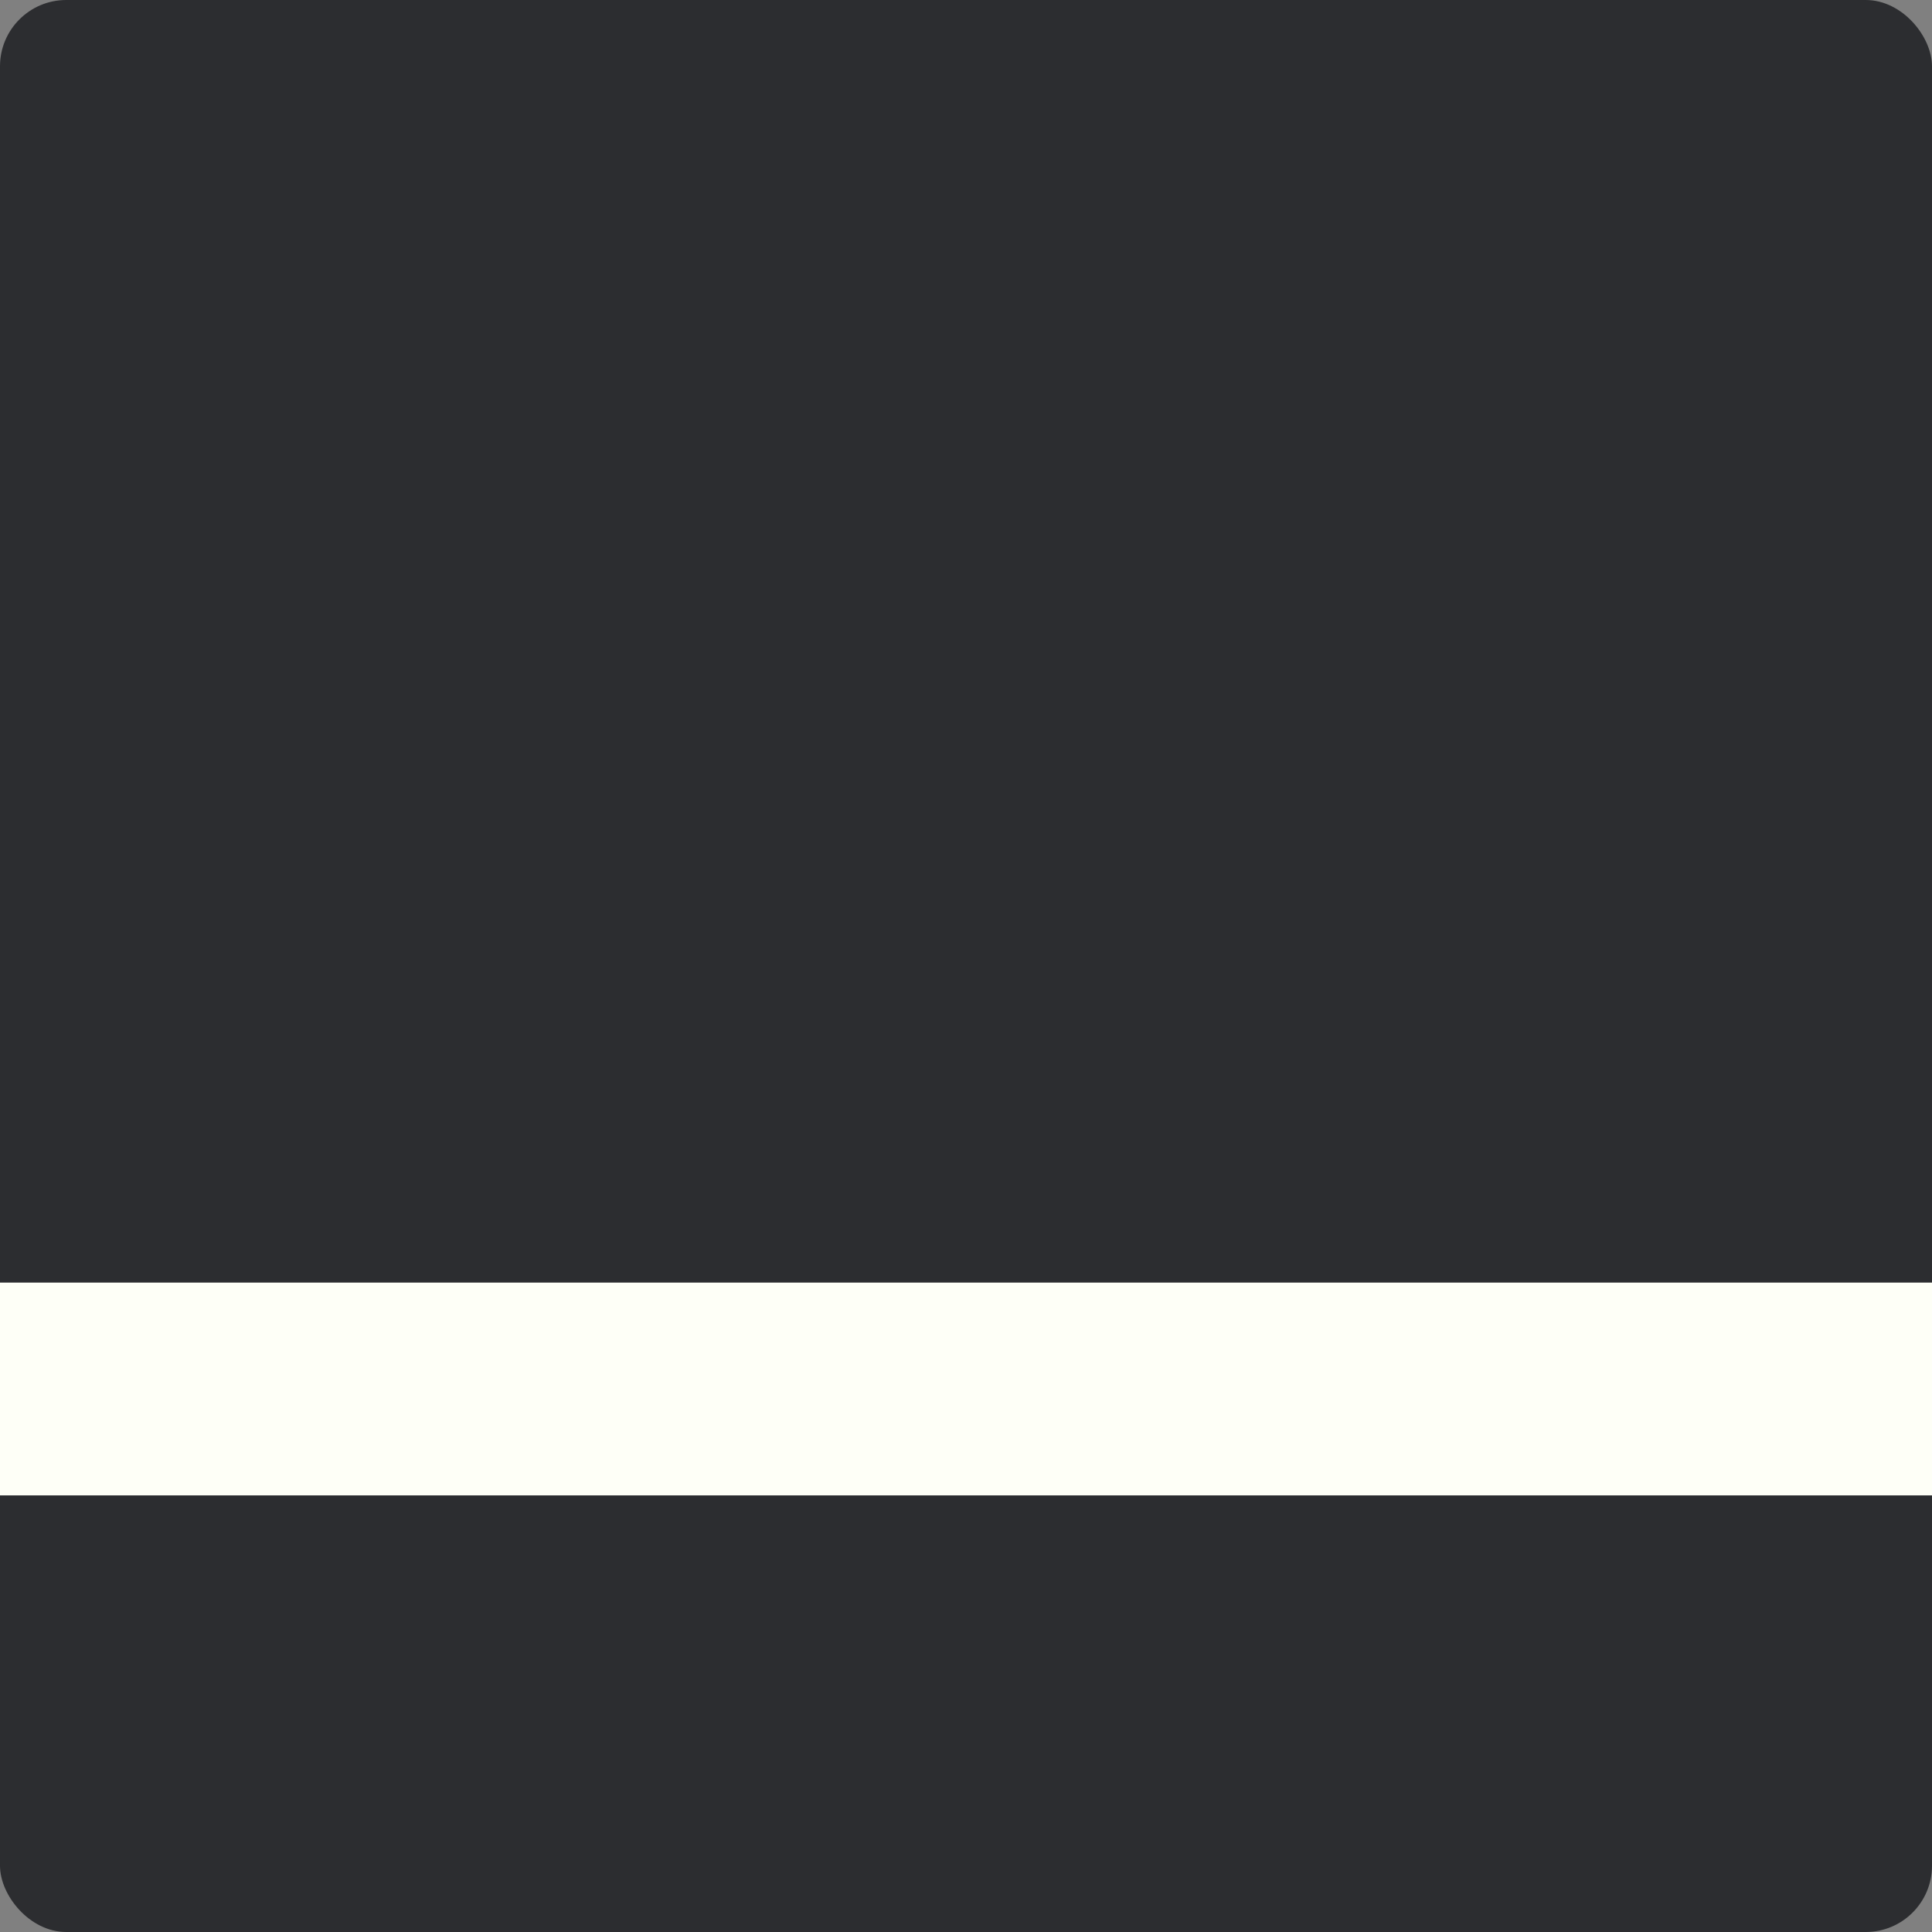
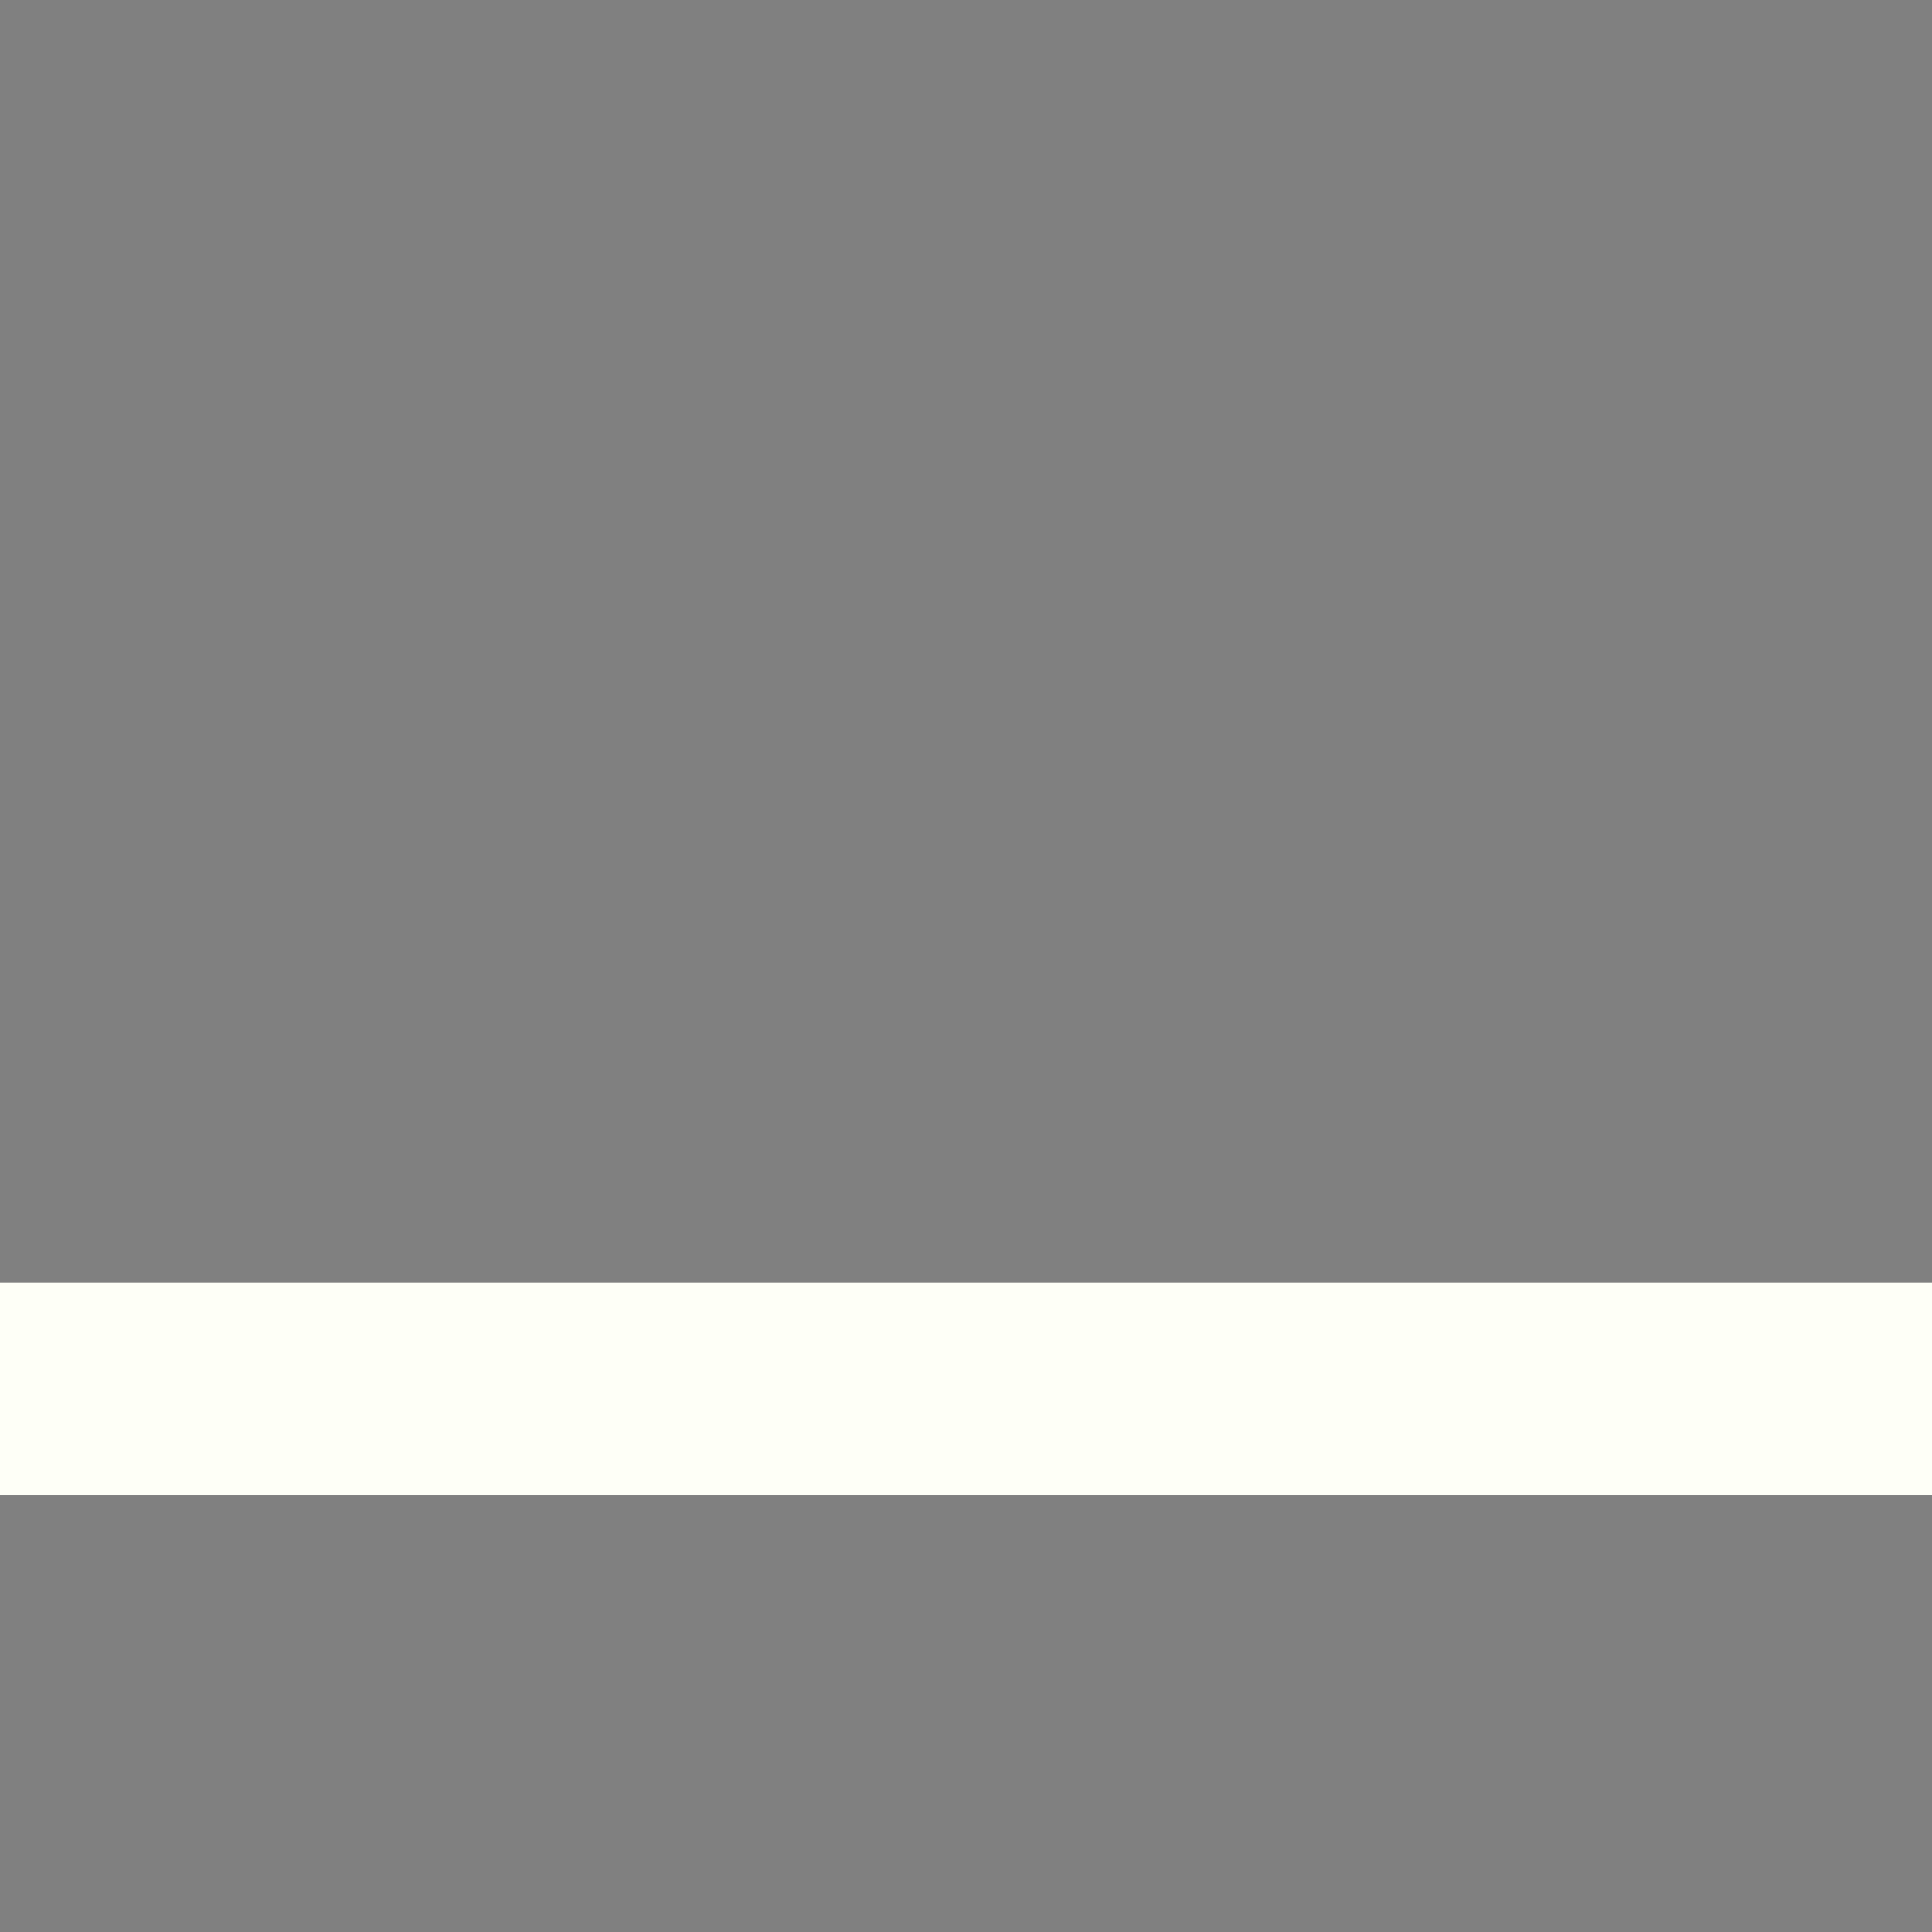
<svg xmlns="http://www.w3.org/2000/svg" width="2624" height="2624" viewBox="0 0 2624 2624" fill="none">
  <rect x="0" y="0" width="2624" height="2624" fill="#808080" stroke="none" />
-   <rect width="2624" height="2624" rx="90" fill="#2C2D30" />
  <line y1="1886.5" x2="2624" y2="1886.5" stroke="#FEFFF7" stroke-width="289" />
</svg>